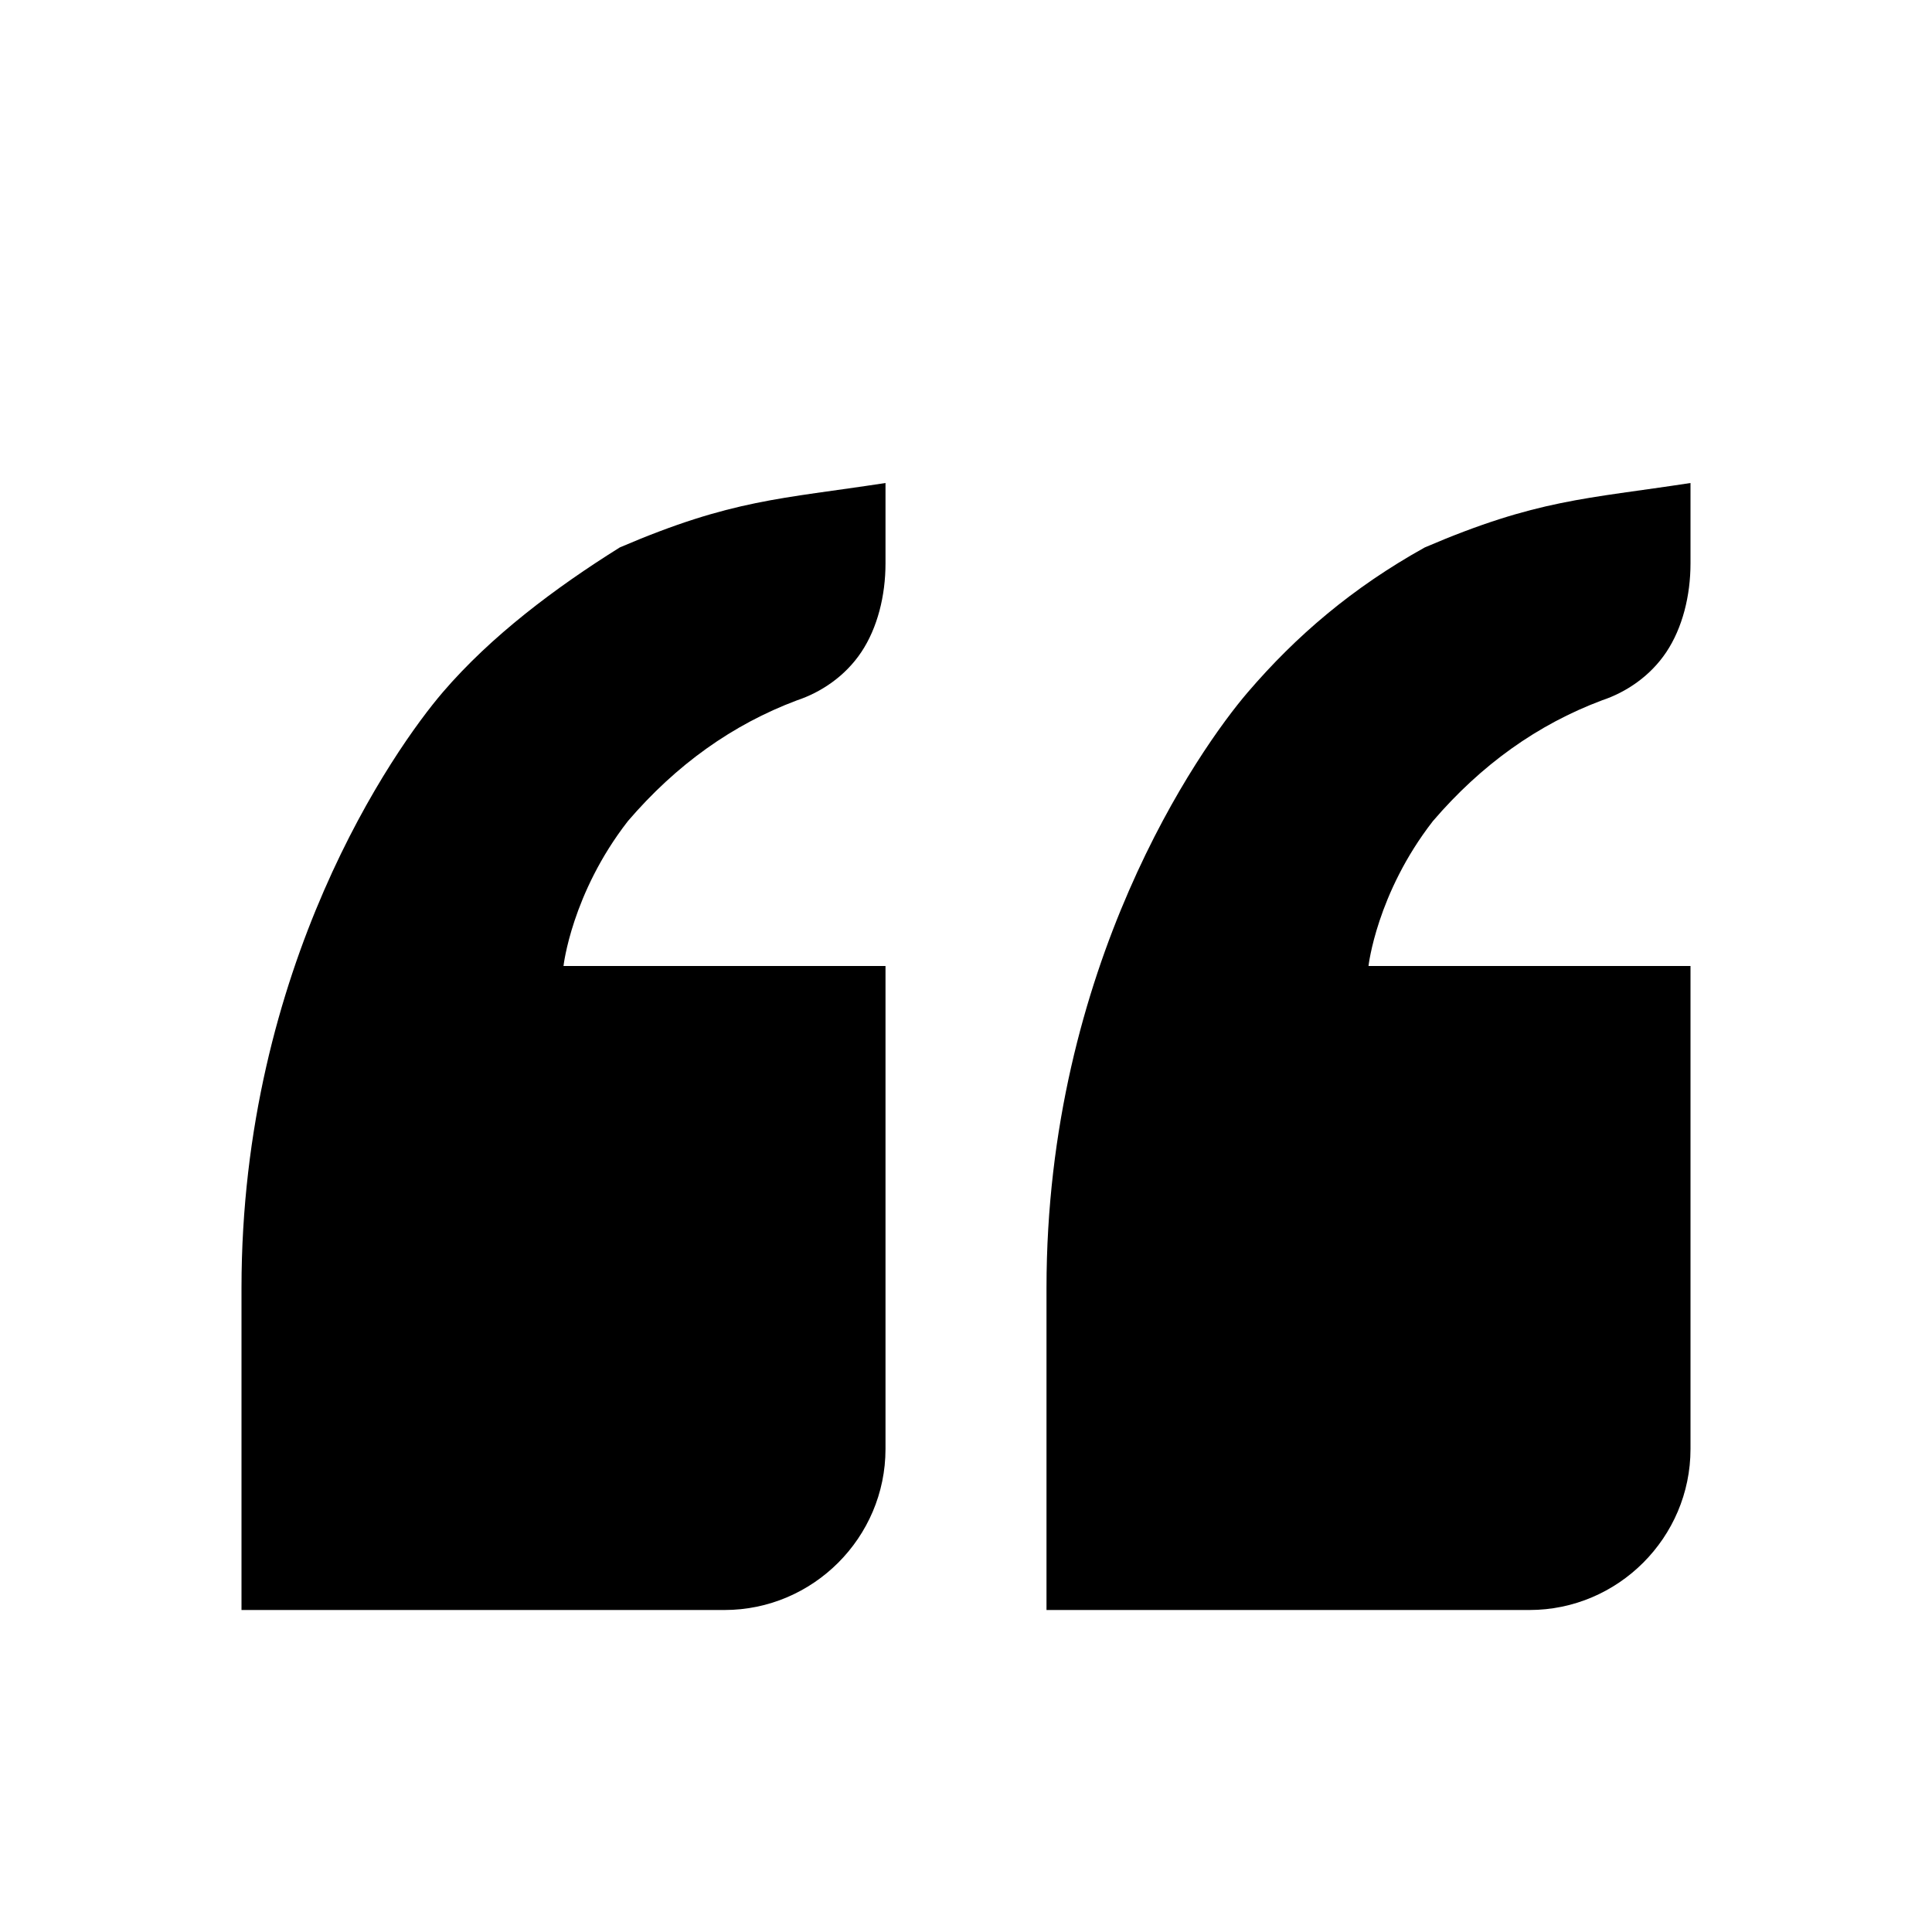
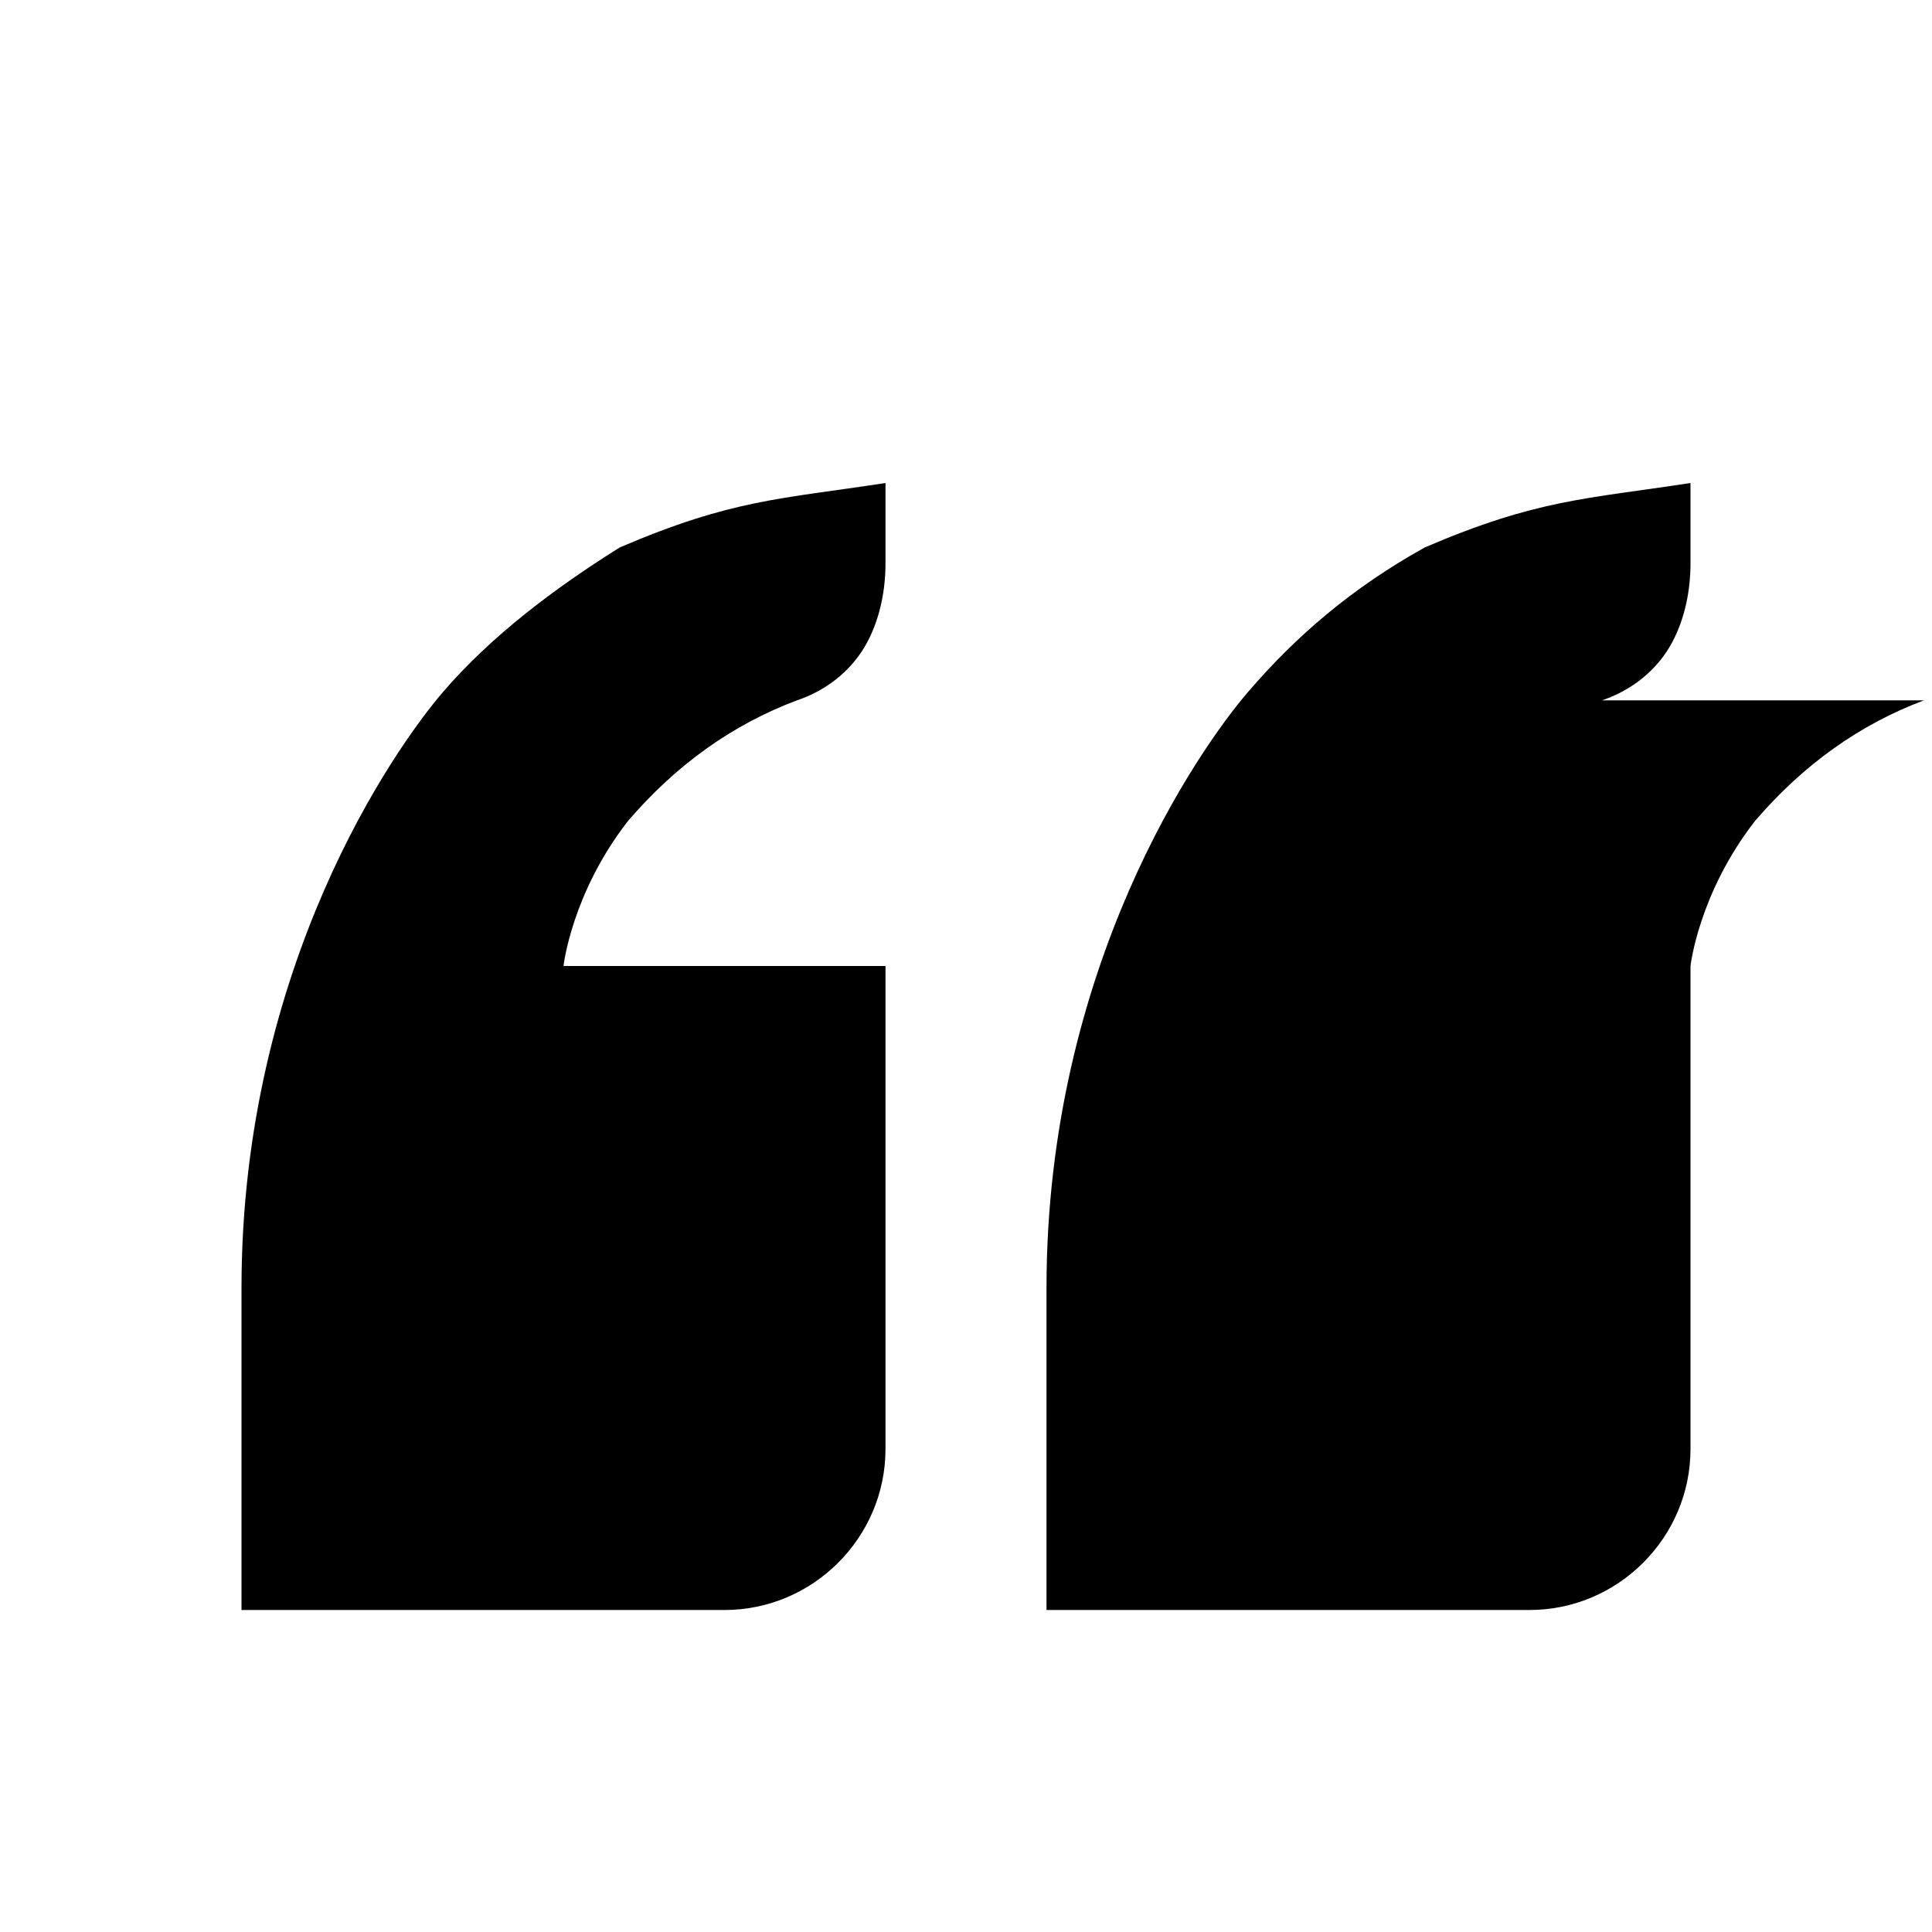
<svg xmlns="http://www.w3.org/2000/svg" width="24" height="24" viewBox="0 0 24 24">
  <g>
-     <path d="M19.9 8.7c.3-.1.6-.3.8-.6s.3-.7.3-1.1V6c-1.3.2-1.9.2-3.3.8-.9.5-1.6 1.1-2.2 1.8S13 12 13 16v4h6c1.1 0 2-.9 2-2v-6h-4s.1-.9.8-1.8c.6-.7 1.3-1.2 2.1-1.5zM5.5 8.6C4.9 9.3 3 12 3 16v4h6c1.1 0 2-.9 2-2v-6H7s.1-.9.8-1.8c.6-.7 1.3-1.2 2.1-1.5.3-.1.6-.3.8-.6s.3-.7.3-1.1V6c-1.3.2-1.9.2-3.3.8-.8.5-1.6 1.1-2.2 1.8z" />
+     <path d="M19.9 8.7c.3-.1.6-.3.8-.6s.3-.7.3-1.1V6c-1.3.2-1.9.2-3.3.8-.9.5-1.6 1.1-2.2 1.8S13 12 13 16v4h6c1.1 0 2-.9 2-2v-6s.1-.9.8-1.8c.6-.7 1.3-1.2 2.1-1.5zM5.5 8.6C4.9 9.3 3 12 3 16v4h6c1.1 0 2-.9 2-2v-6H7s.1-.9.8-1.8c.6-.7 1.3-1.2 2.1-1.5.3-.1.6-.3.8-.6s.3-.7.3-1.1V6c-1.3.2-1.9.2-3.3.8-.8.5-1.6 1.1-2.2 1.8z" />
  </g>
</svg>